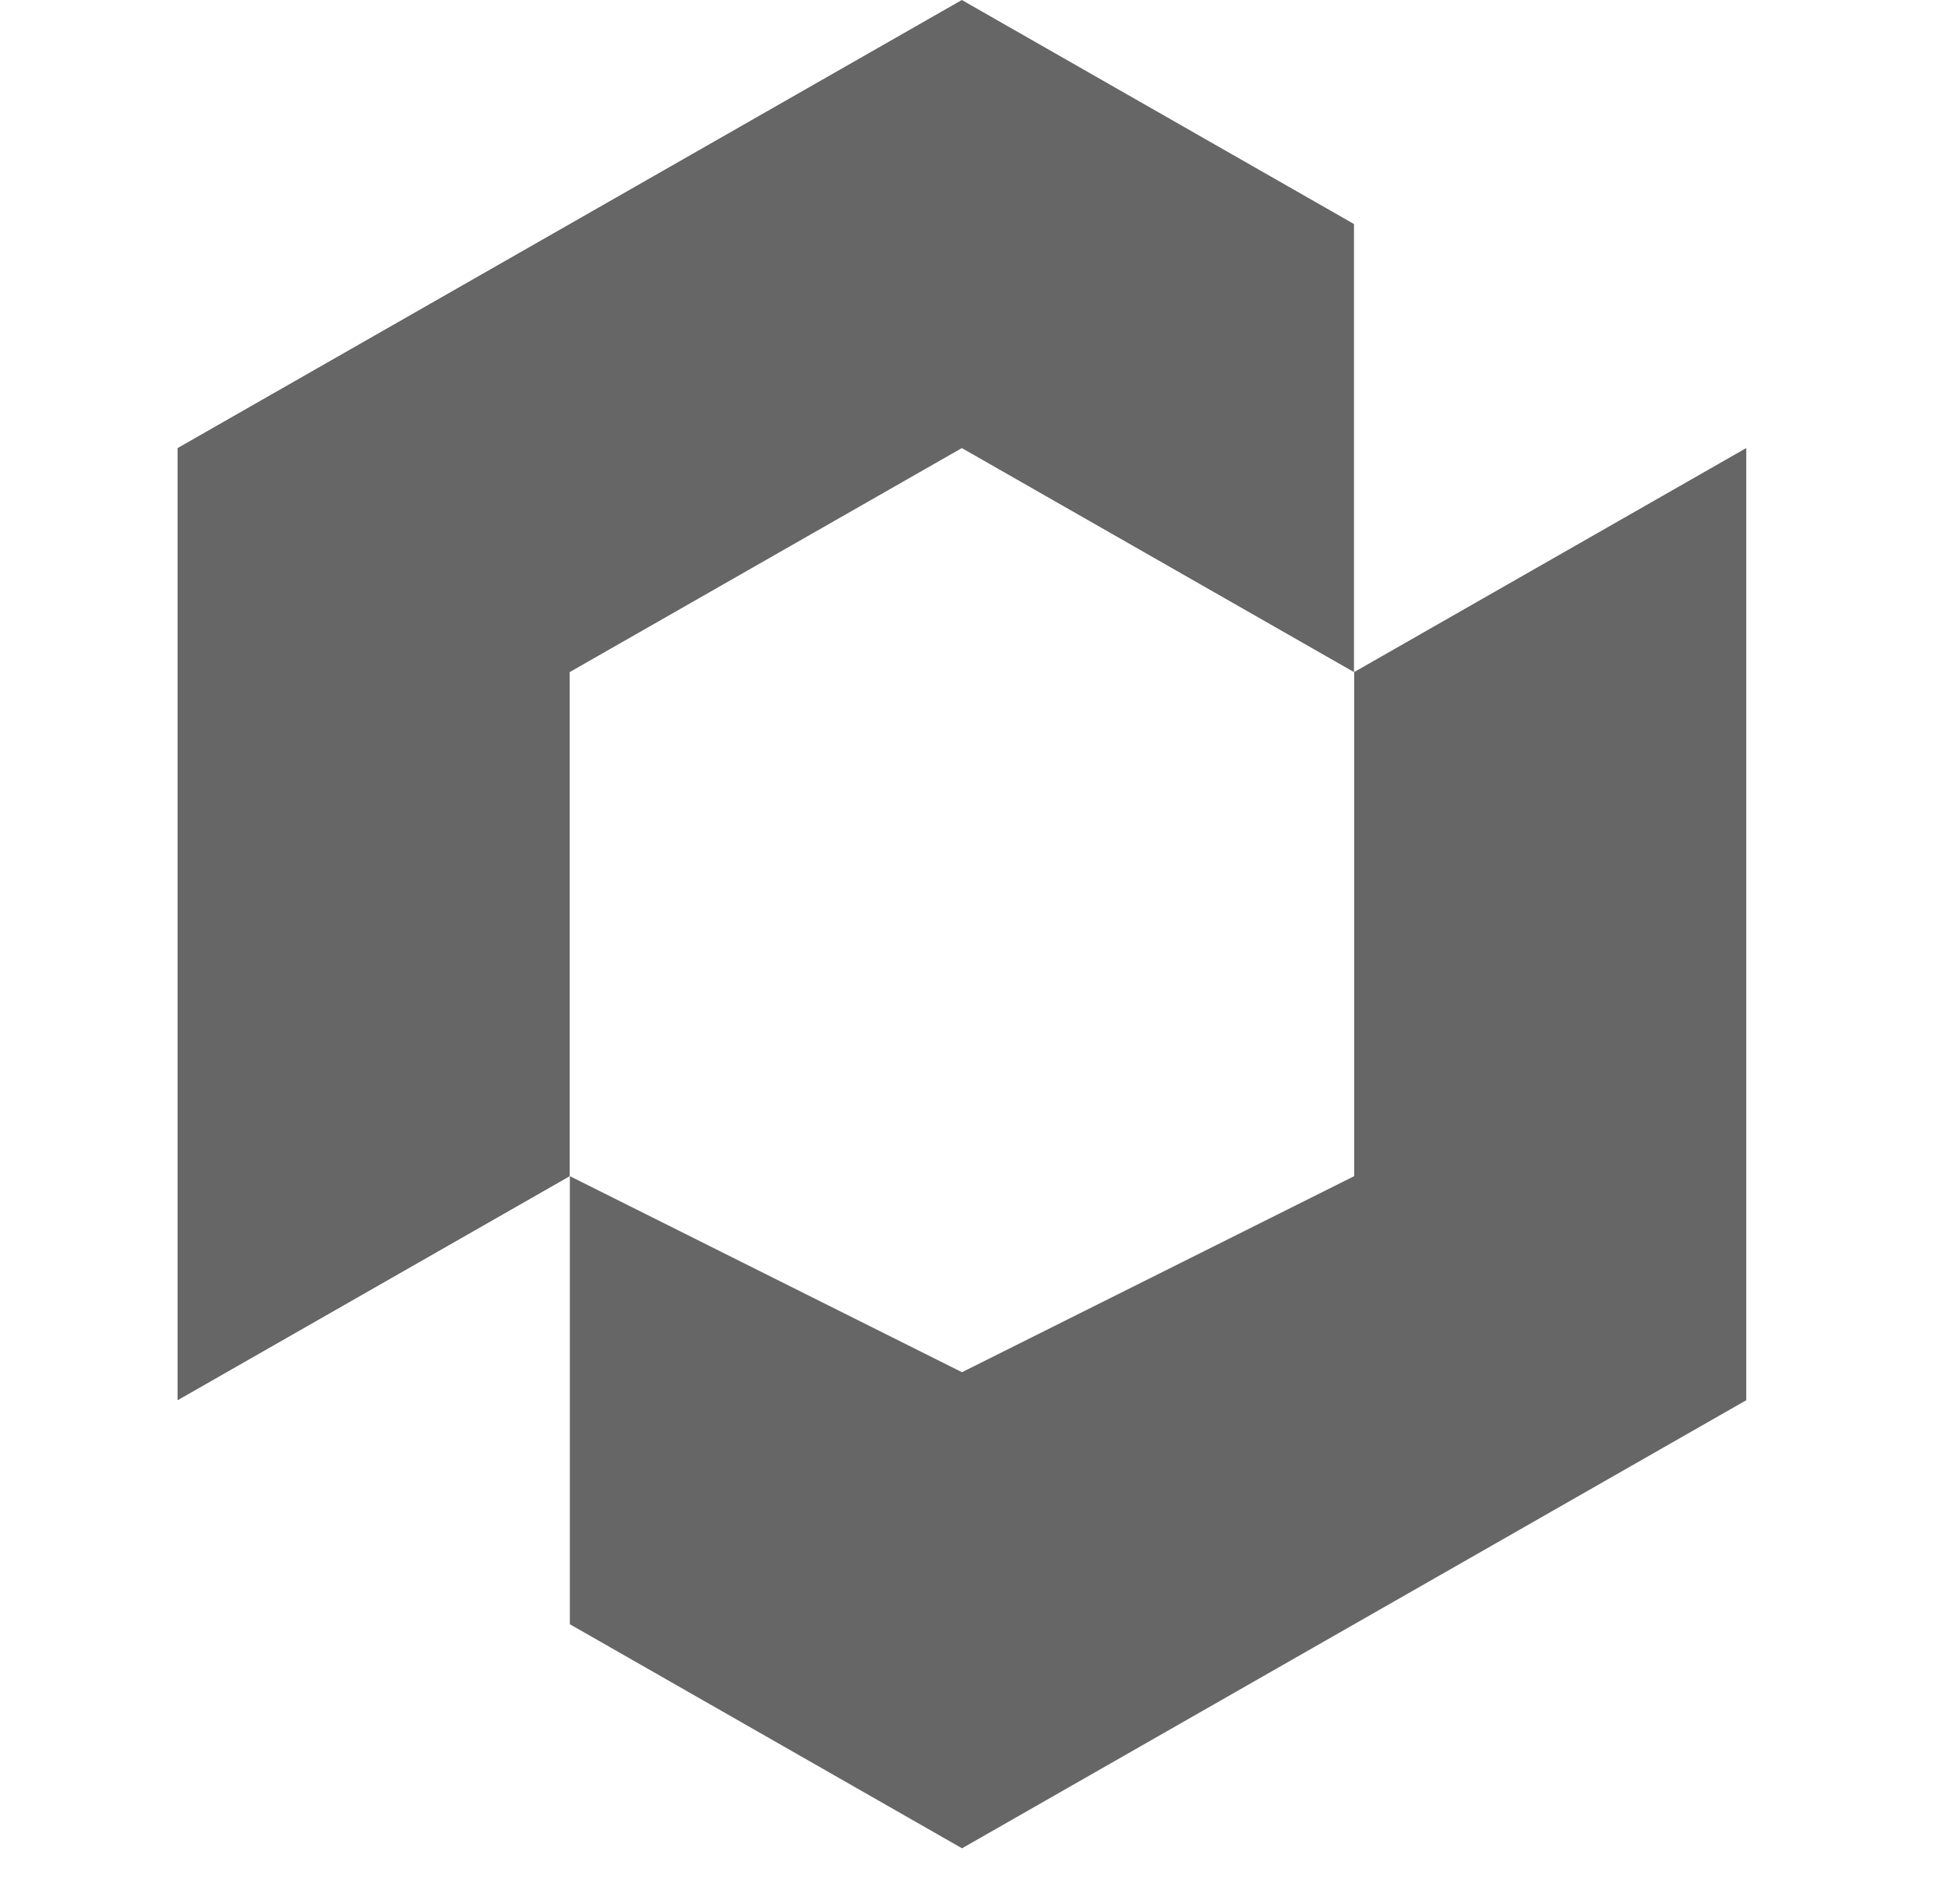
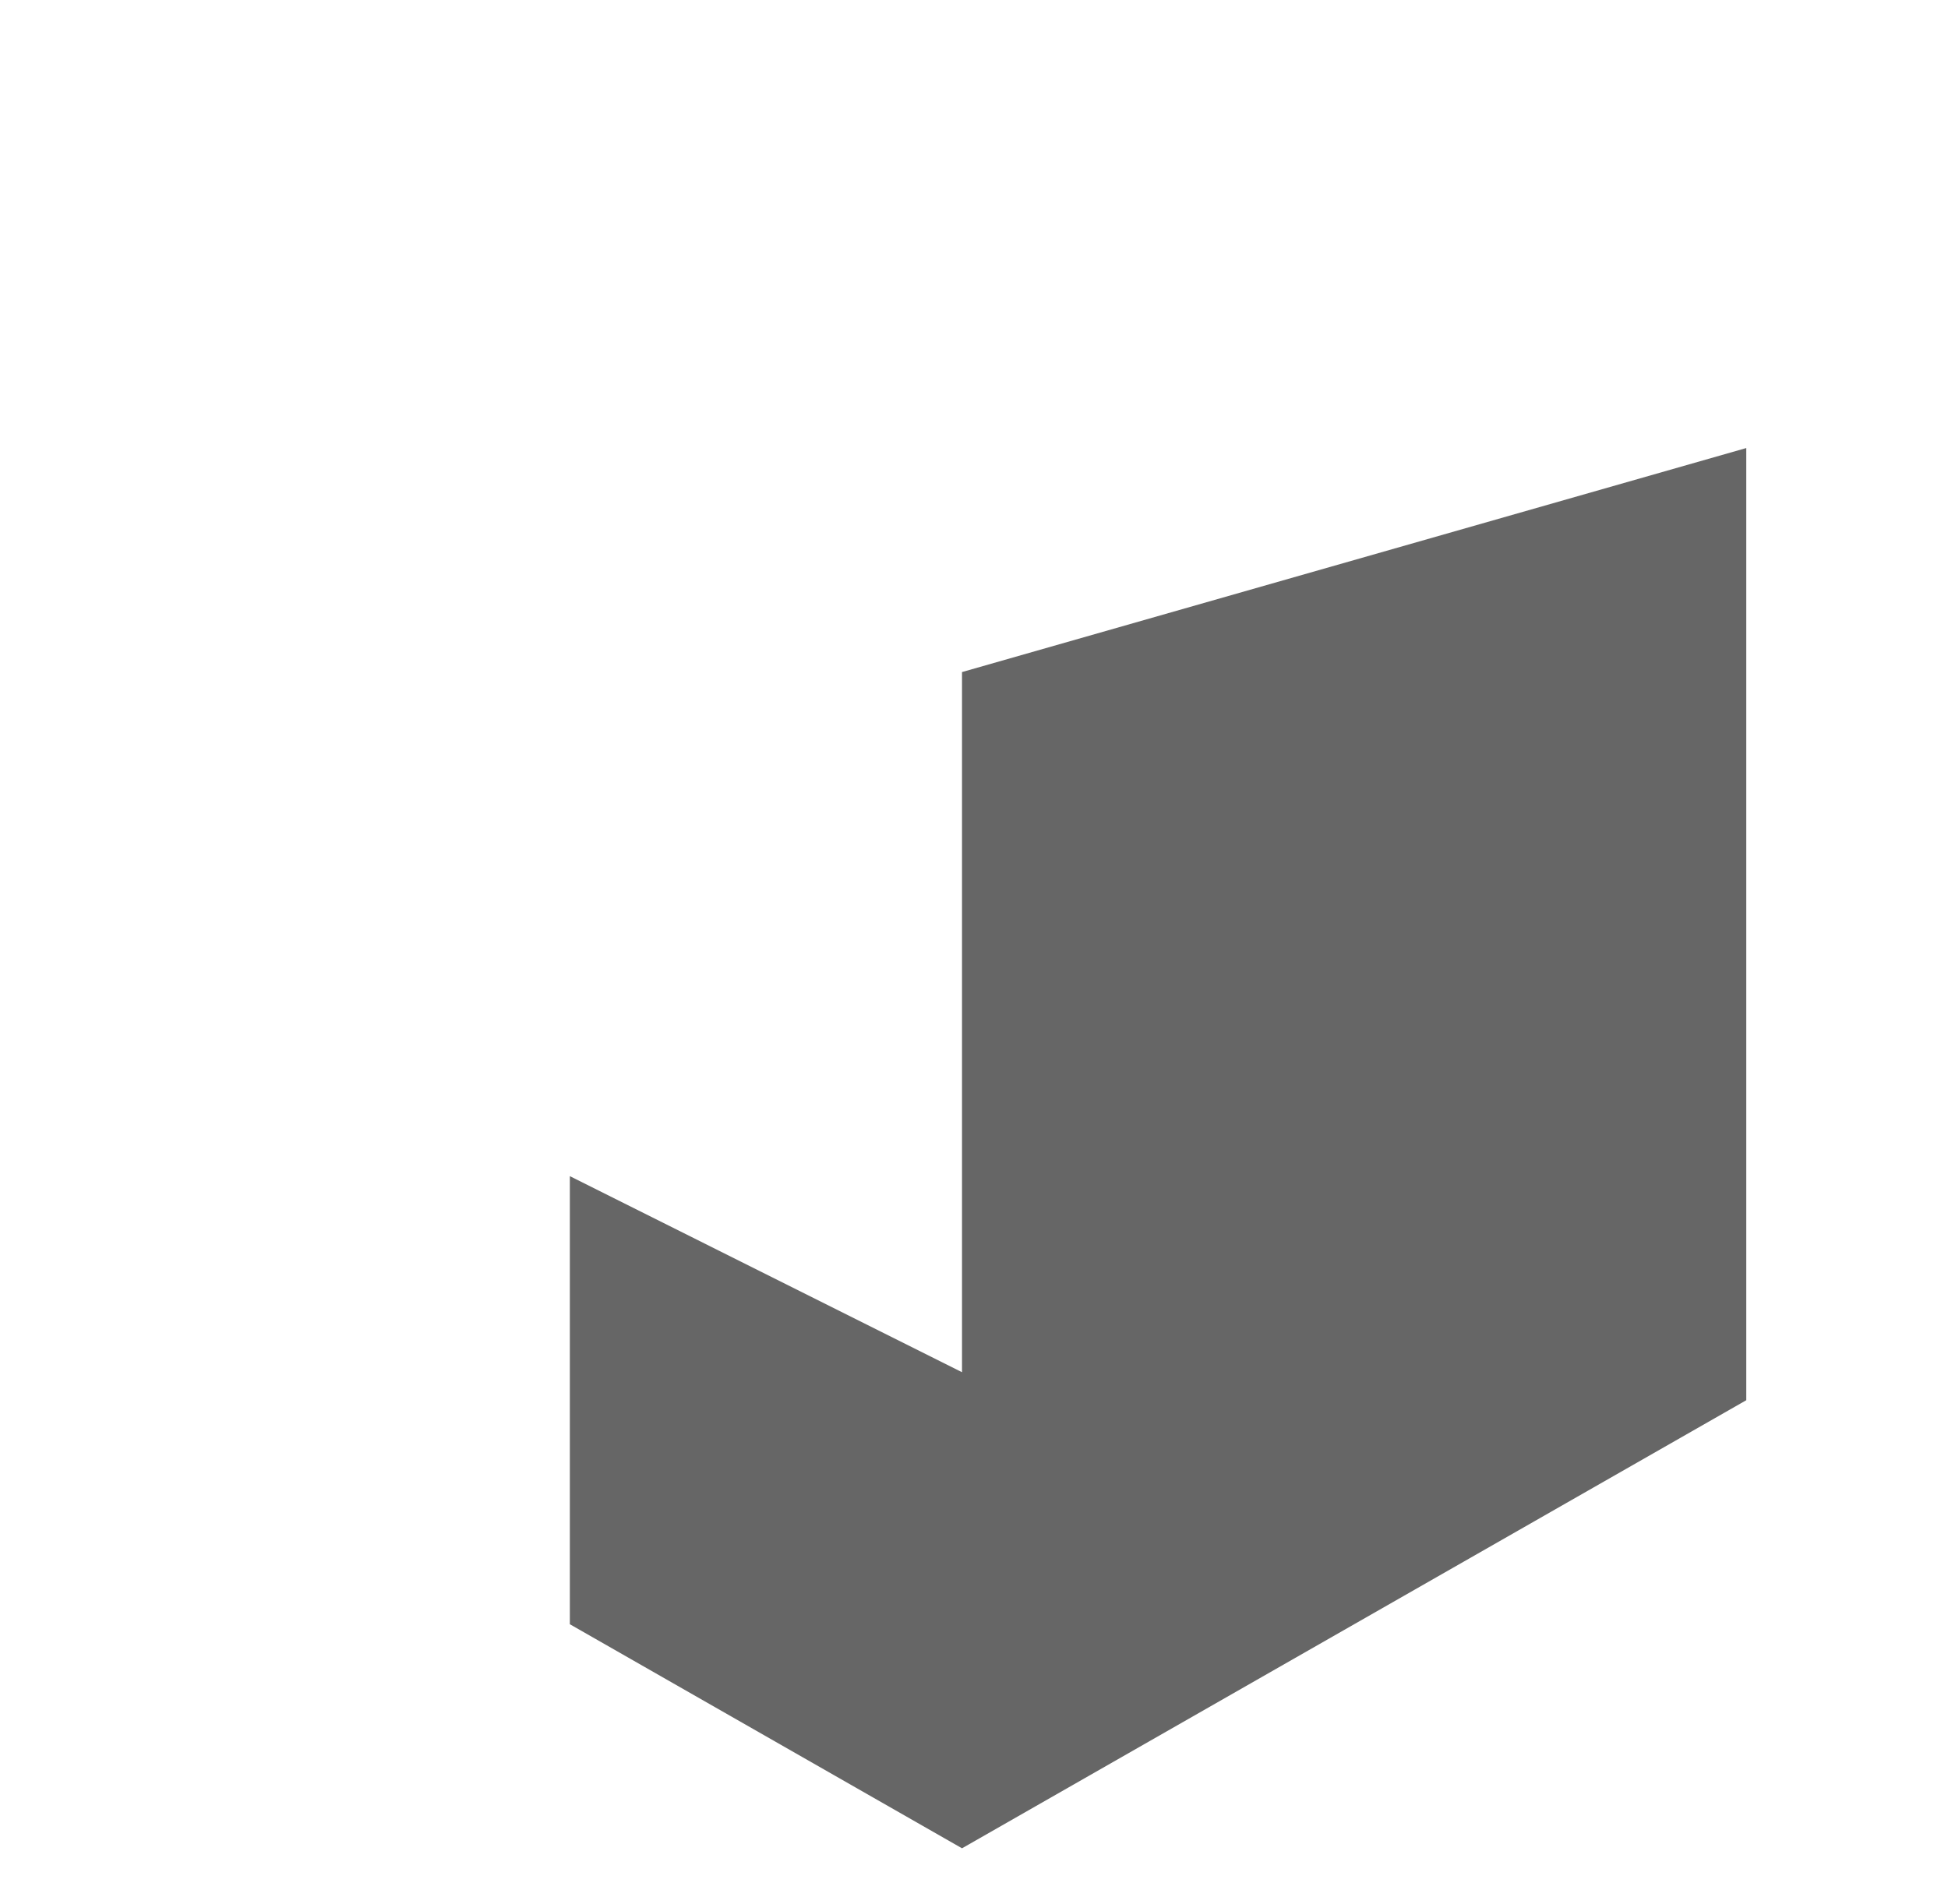
<svg xmlns="http://www.w3.org/2000/svg" width="45" height="44" viewBox="0 0 45 44" fill="none">
-   <path d="M13.164 37.528V27.175L22.223 31.705L31.282 27.175V15.528L40.34 10.352V32.352L22.223 42.705L13.164 37.528Z" fill="#666666" />
-   <path d="M22.219 10.353L13.16 15.529V27.177L4.102 32.353V10.353L22.219 0L31.278 5.176V15.529L22.219 10.353Z" fill="#666666" />
+   <path d="M13.164 37.528V27.175L22.223 31.705V15.528L40.34 10.352V32.352L22.223 42.705L13.164 37.528Z" fill="#666666" />
</svg>